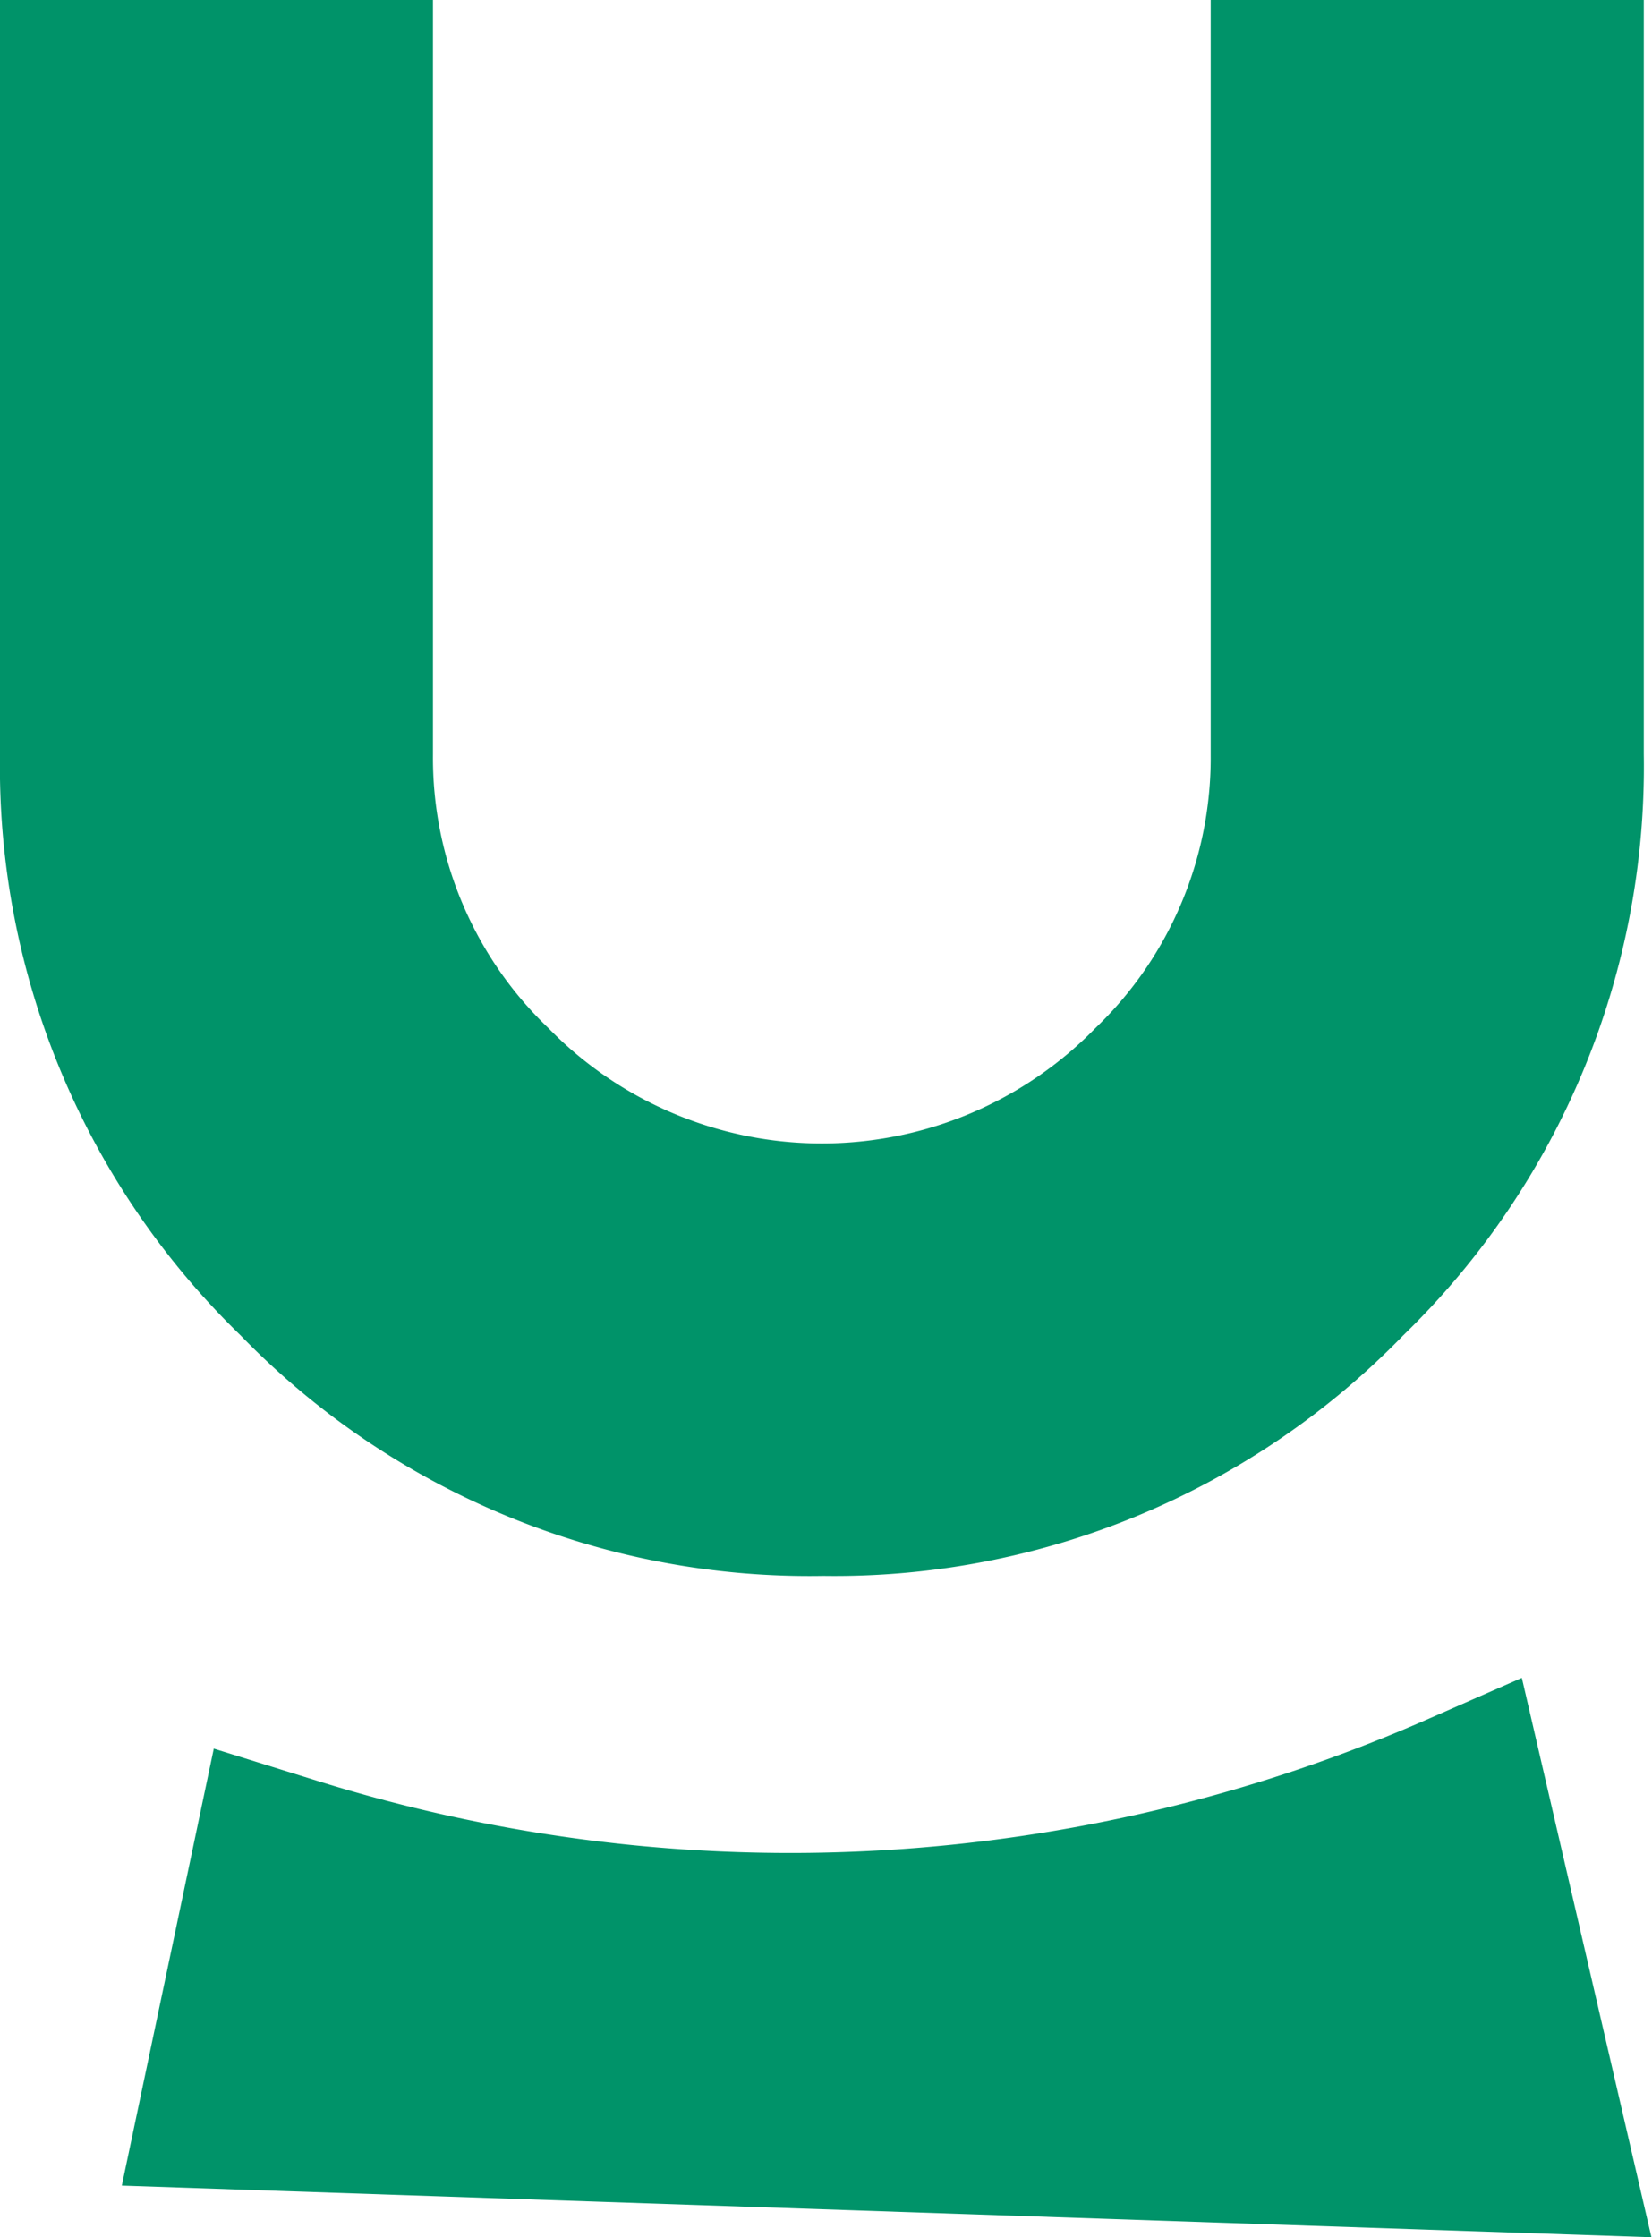
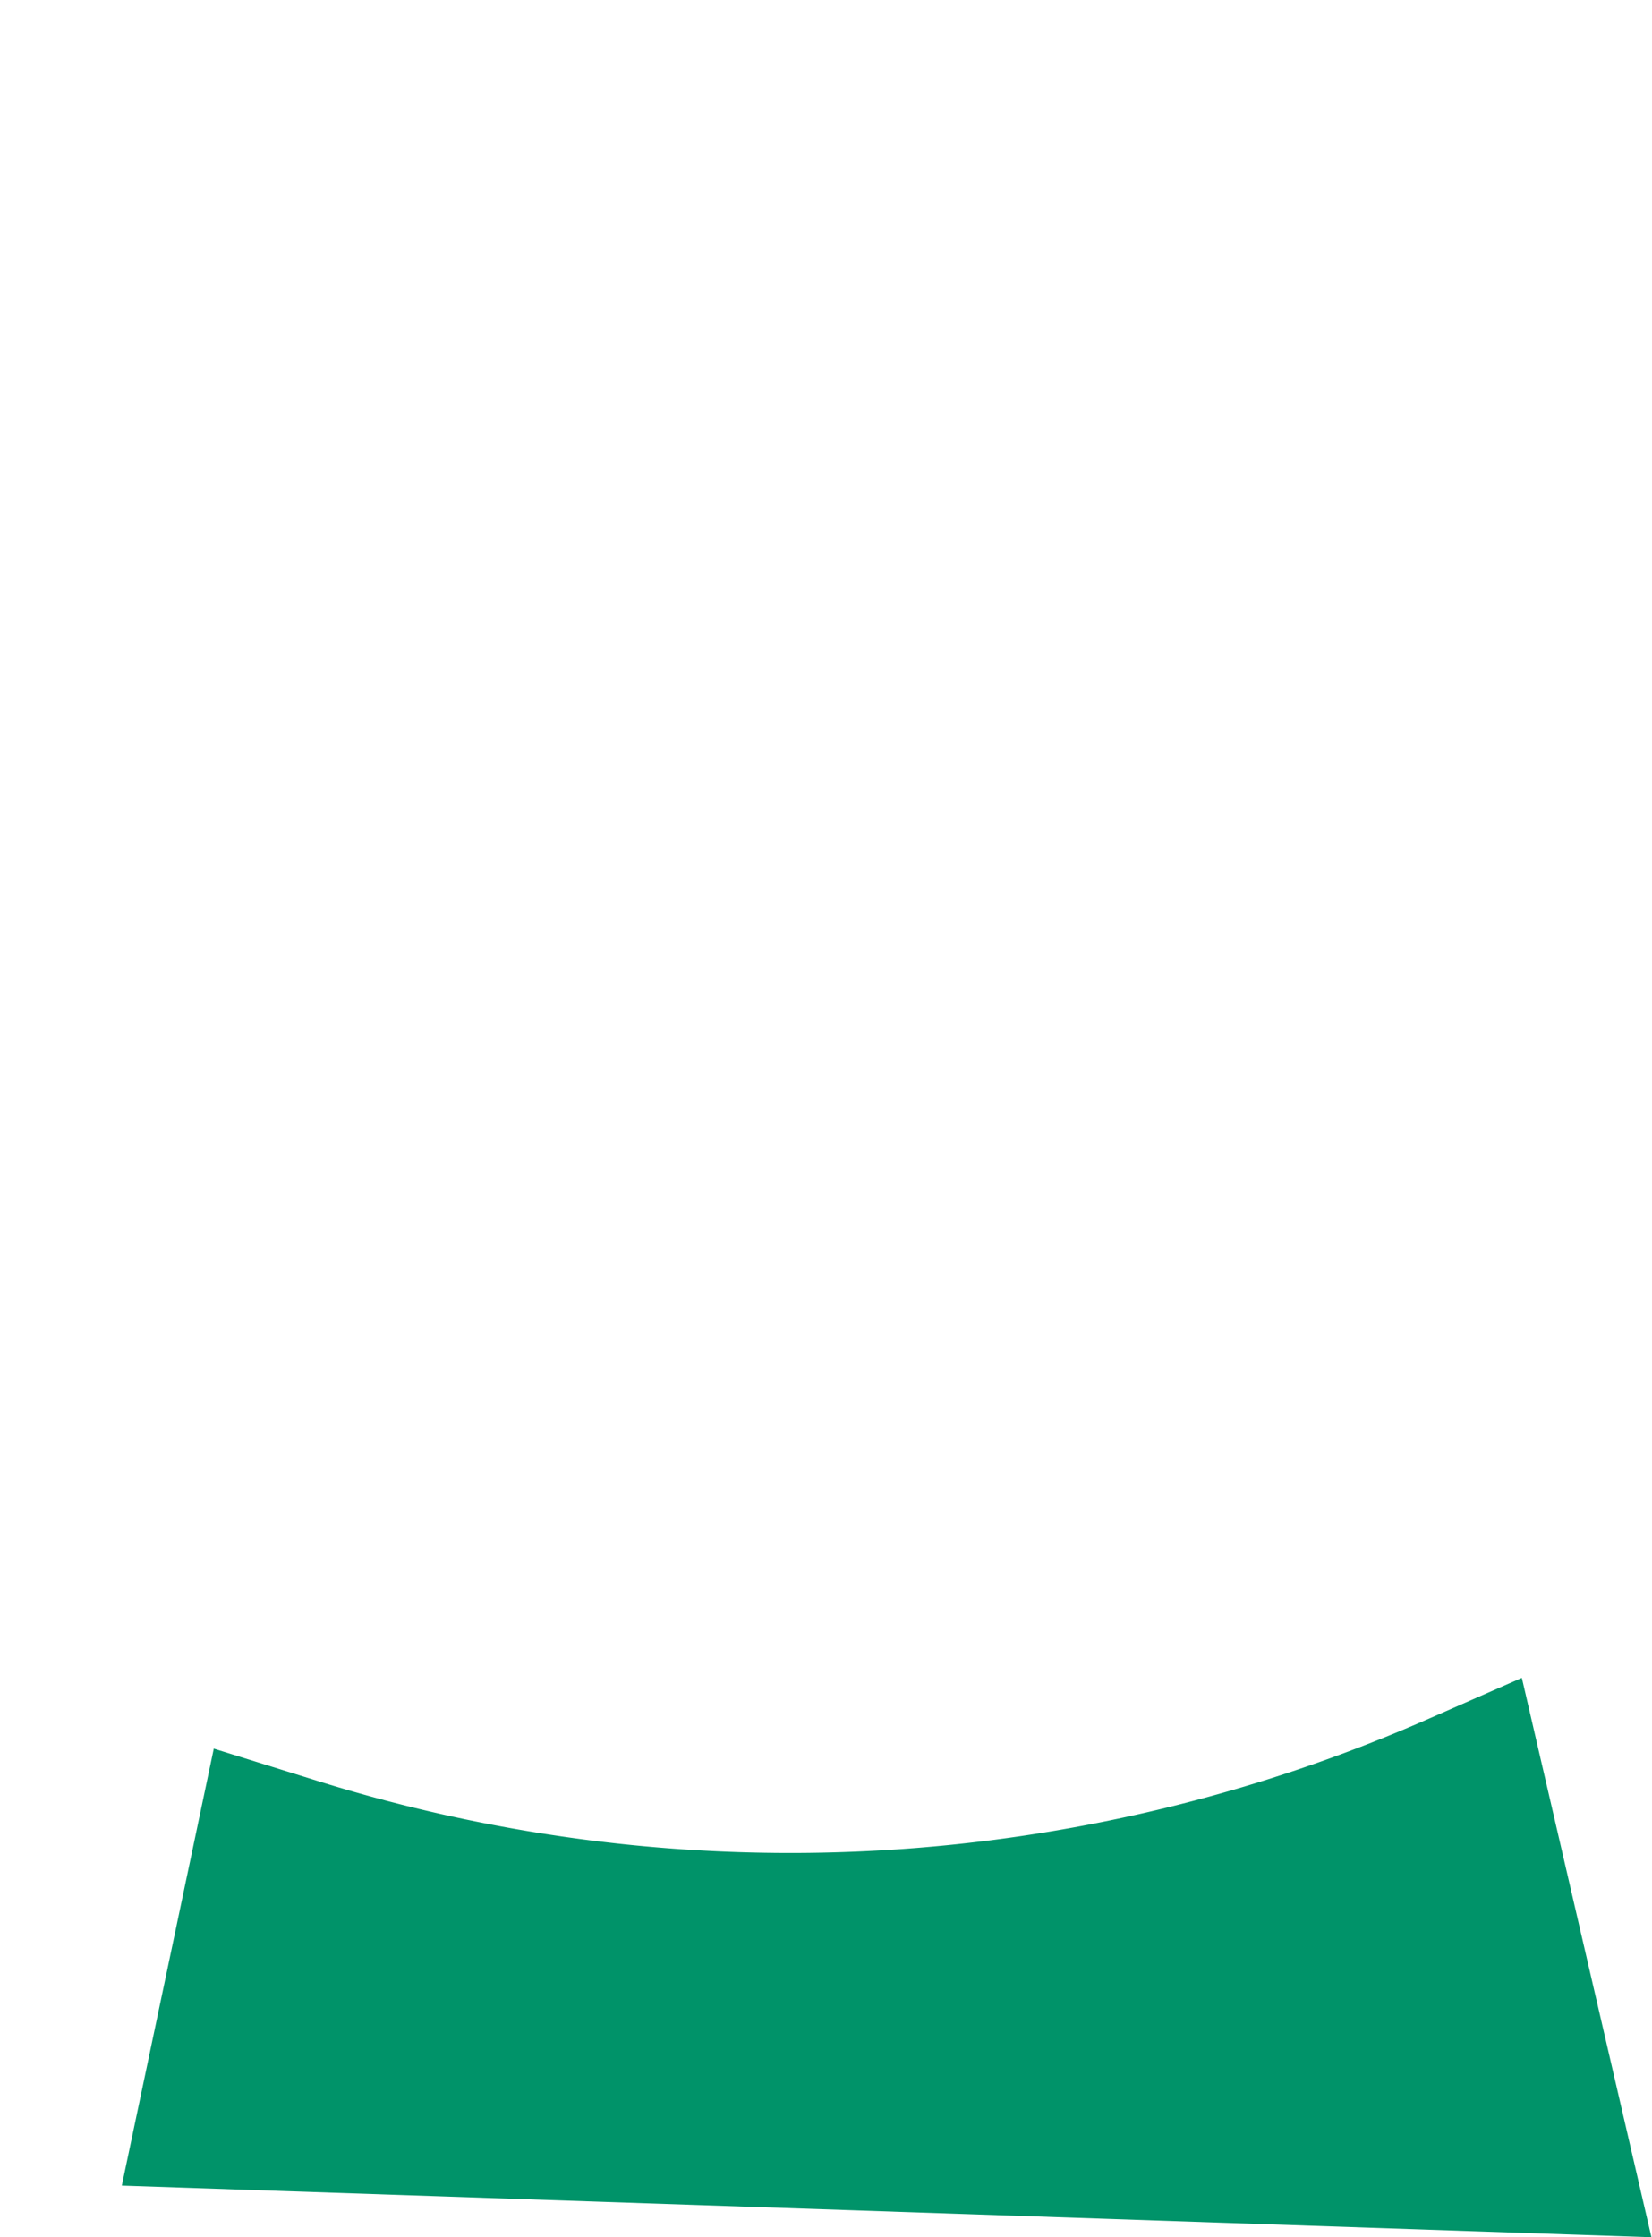
<svg xmlns="http://www.w3.org/2000/svg" version="1.1" width="116.76" height="158.11">
  <svg viewBox="0 0 116.76 158.11">
    <defs>
      <style>.cls-1{fill:#009369;}</style>
    </defs>
    <g id="SvgjsG1021" data-name="Calque 2">
      <g id="SvgjsG1020" data-name="Calque 1">
-         <path class="cls-1" d="M0,0H30.6V53.32a26.42,26.42,0,0,0,8.16,19.34,27,27,0,0,0,38.66,0,26.45,26.45,0,0,0,8.15-19.34V0h30.61V53.32a56,56,0,0,1-17,41.05,56,56,0,0,1-41,17A56,56,0,0,1,17,94.37,56,56,0,0,1,0,53.32Z" />
        <path class="cls-1" d="M8.61,154.46l6.5-30.88,7.55,2.35A112.13,112.13,0,0,0,101,121.46l6.56-2.88,9.16,39.53Z" />
      </g>
    </g>
  </svg>
  <style>@media (prefers-color-scheme: light) { :root { filter: none; } }
@media (prefers-color-scheme: dark) { :root { filter: none; } }
</style>
</svg>